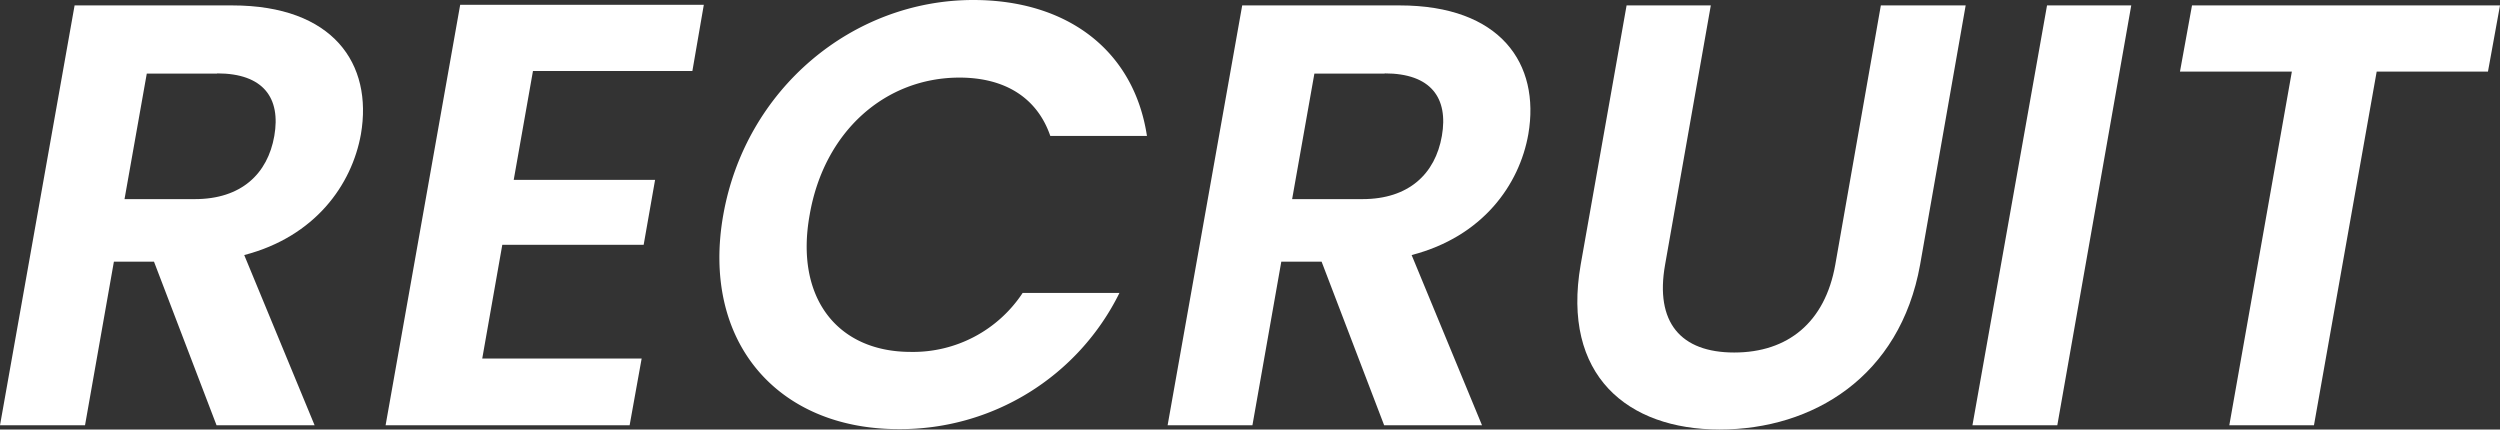
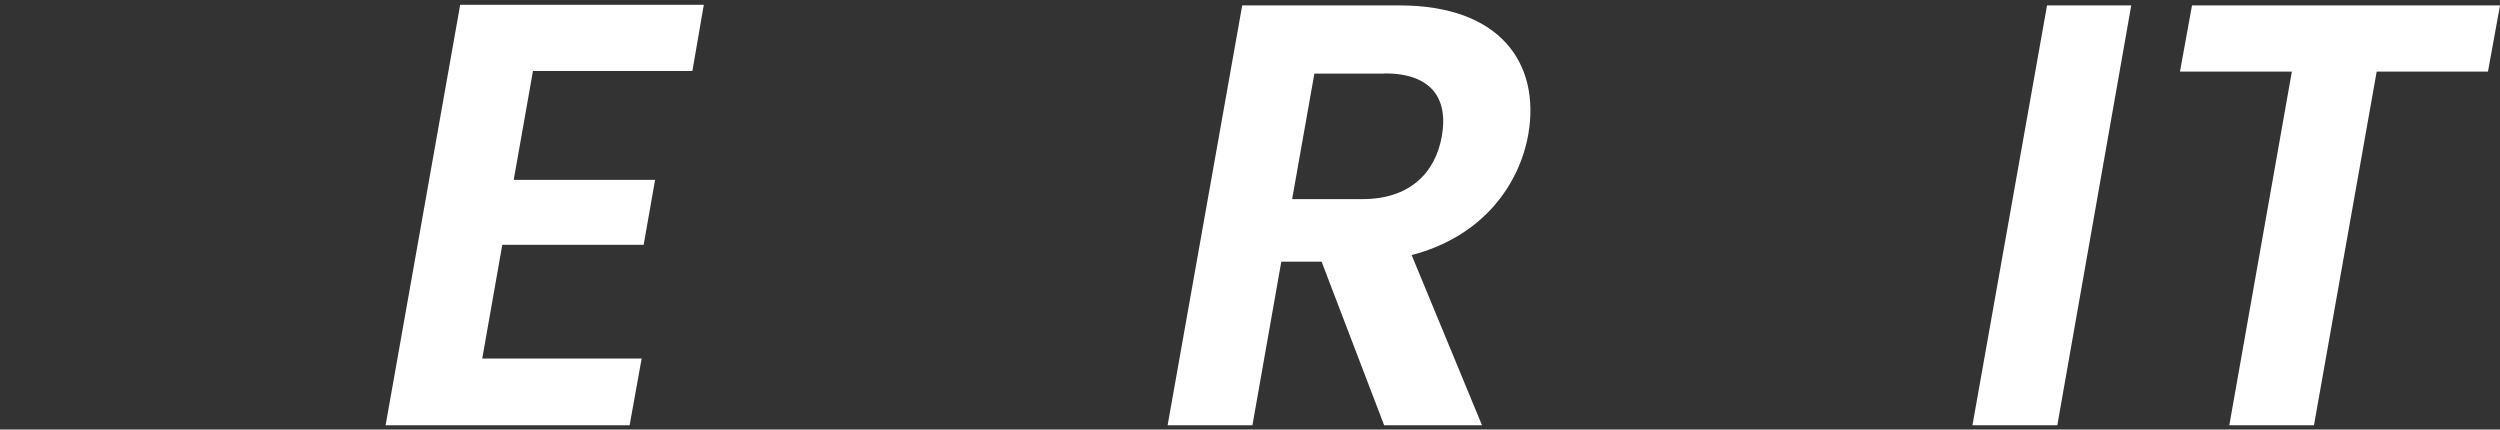
<svg xmlns="http://www.w3.org/2000/svg" width="623.39" height="107.1" viewBox="0 0 623.39 107.1">
  <rect x="0" y="0" width="623.39" height="107.1" fill="#333333" stroke="none" />
-   <path d="M57.9,1.35C83.1,1.35,93,15.9,90,33.45,87.75,46.05,78.6,59,60.9,63.6l17.55,42.45H54L38.4,65.25h-10l-7.2,40.8H0L18.6,1.35Zm-3.75,17H36.6L31.05,49.65H48.6c11.55,0,18.15-6.3,19.8-15.75S65.7,18.3,54.15,18.3Z" style="fill:#fff" />
  <path d="M172.65,17.7H132.9l-4.8,27.15h35.25l-2.85,16.2H125.25l-5,28.35h39.75l-3,16.65H96.15L114.75,1.2H175.5Z" style="fill:#fff" />
-   <path d="M242.7,0C266,0,282.74,12.45,286,33.9H261.9c-3.3-9.6-11.4-14.55-22.65-14.55-18.45,0-33.75,13.35-37.35,34.2-3.75,20.7,6.9,34.2,25.2,34.2A32.73,32.73,0,0,0,255,73.05h24.14A60.93,60.93,0,0,1,224,107c-30.3,0-49.2-22-43.65-53.4S212.55,0,242.7,0Z" style="fill:#fff" />
  <path d="M349,1.35c25.2,0,35.1,14.55,32.1,32.1C378.89,46.05,369.74,59,352,63.6l17.55,42.45H345.15l-15.6-40.8H319.5l-7.2,40.8H291.15l18.6-104.7Zm-3.75,17H327.75L322.2,49.65h17.55c11.54,0,18.14-6.3,19.79-15.75S356.84,18.3,345.29,18.3Z" style="fill:#fff" />
-   <path d="M405.6,1.35h21L415.2,66c-2.56,14.4,3.89,21.9,17.24,21.9s22.65-7.5,25.2-21.9L469,1.35h21.15L478.79,66c-5,27.9-26.7,41.1-50,41.1-22.95,0-39.44-13.5-34.64-41.1Z" style="fill:#fff" />
  <path d="M510.44,1.35h21L513,106.05H491.84Z" style="fill:#fff" />
  <path d="M546.59,1.35h76.8l-3,16.5H592.64L577,106.05H555.89l15.6-88.2h-27.9Z" style="fill:#fff" />
</svg>